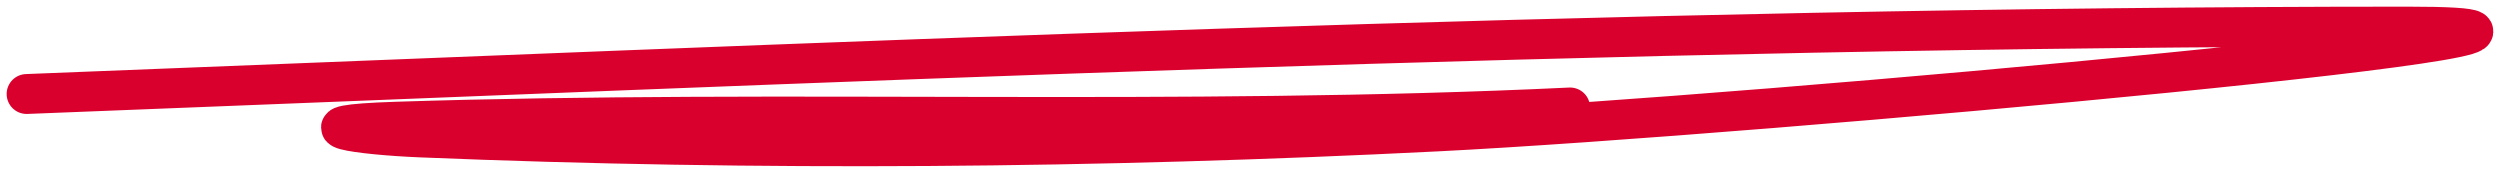
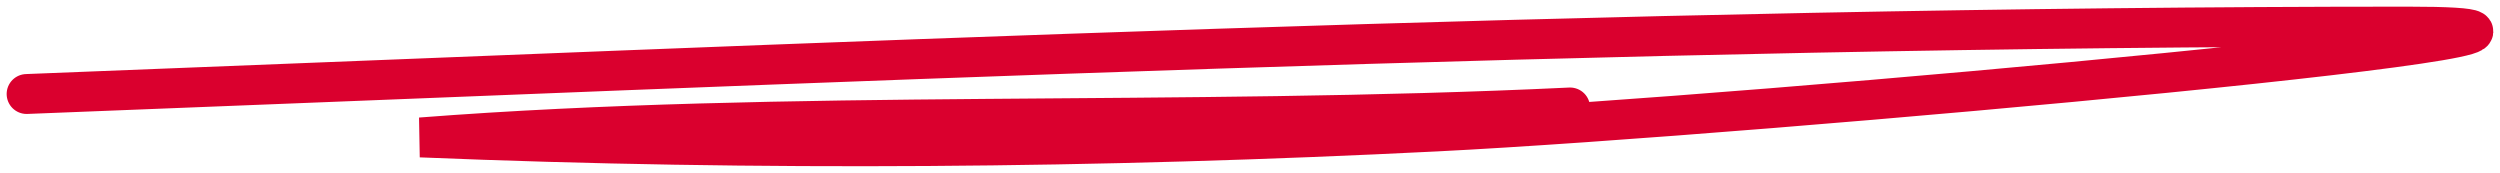
<svg xmlns="http://www.w3.org/2000/svg" width="188" height="13" viewBox="0 0 188 13" fill="none">
-   <path d="M2 7.069C61.688 4.744 121.353 2 181.071 2C205.497 2 132.456 8.658 108.049 9.885C82.594 11.164 57.09 11.382 31.627 10.335C27.029 10.146 21.78 9.412 29.797 9.152C59.217 8.202 88.648 9.491 118.07 8.082" stroke="#da002e" stroke-width="3" stroke-linecap="round" />
+   <path d="M2 7.069C61.688 4.744 121.353 2 181.071 2C205.497 2 132.456 8.658 108.049 9.885C82.594 11.164 57.09 11.382 31.627 10.335C59.217 8.202 88.648 9.491 118.07 8.082" stroke="#da002e" stroke-width="3" stroke-linecap="round" />
</svg>